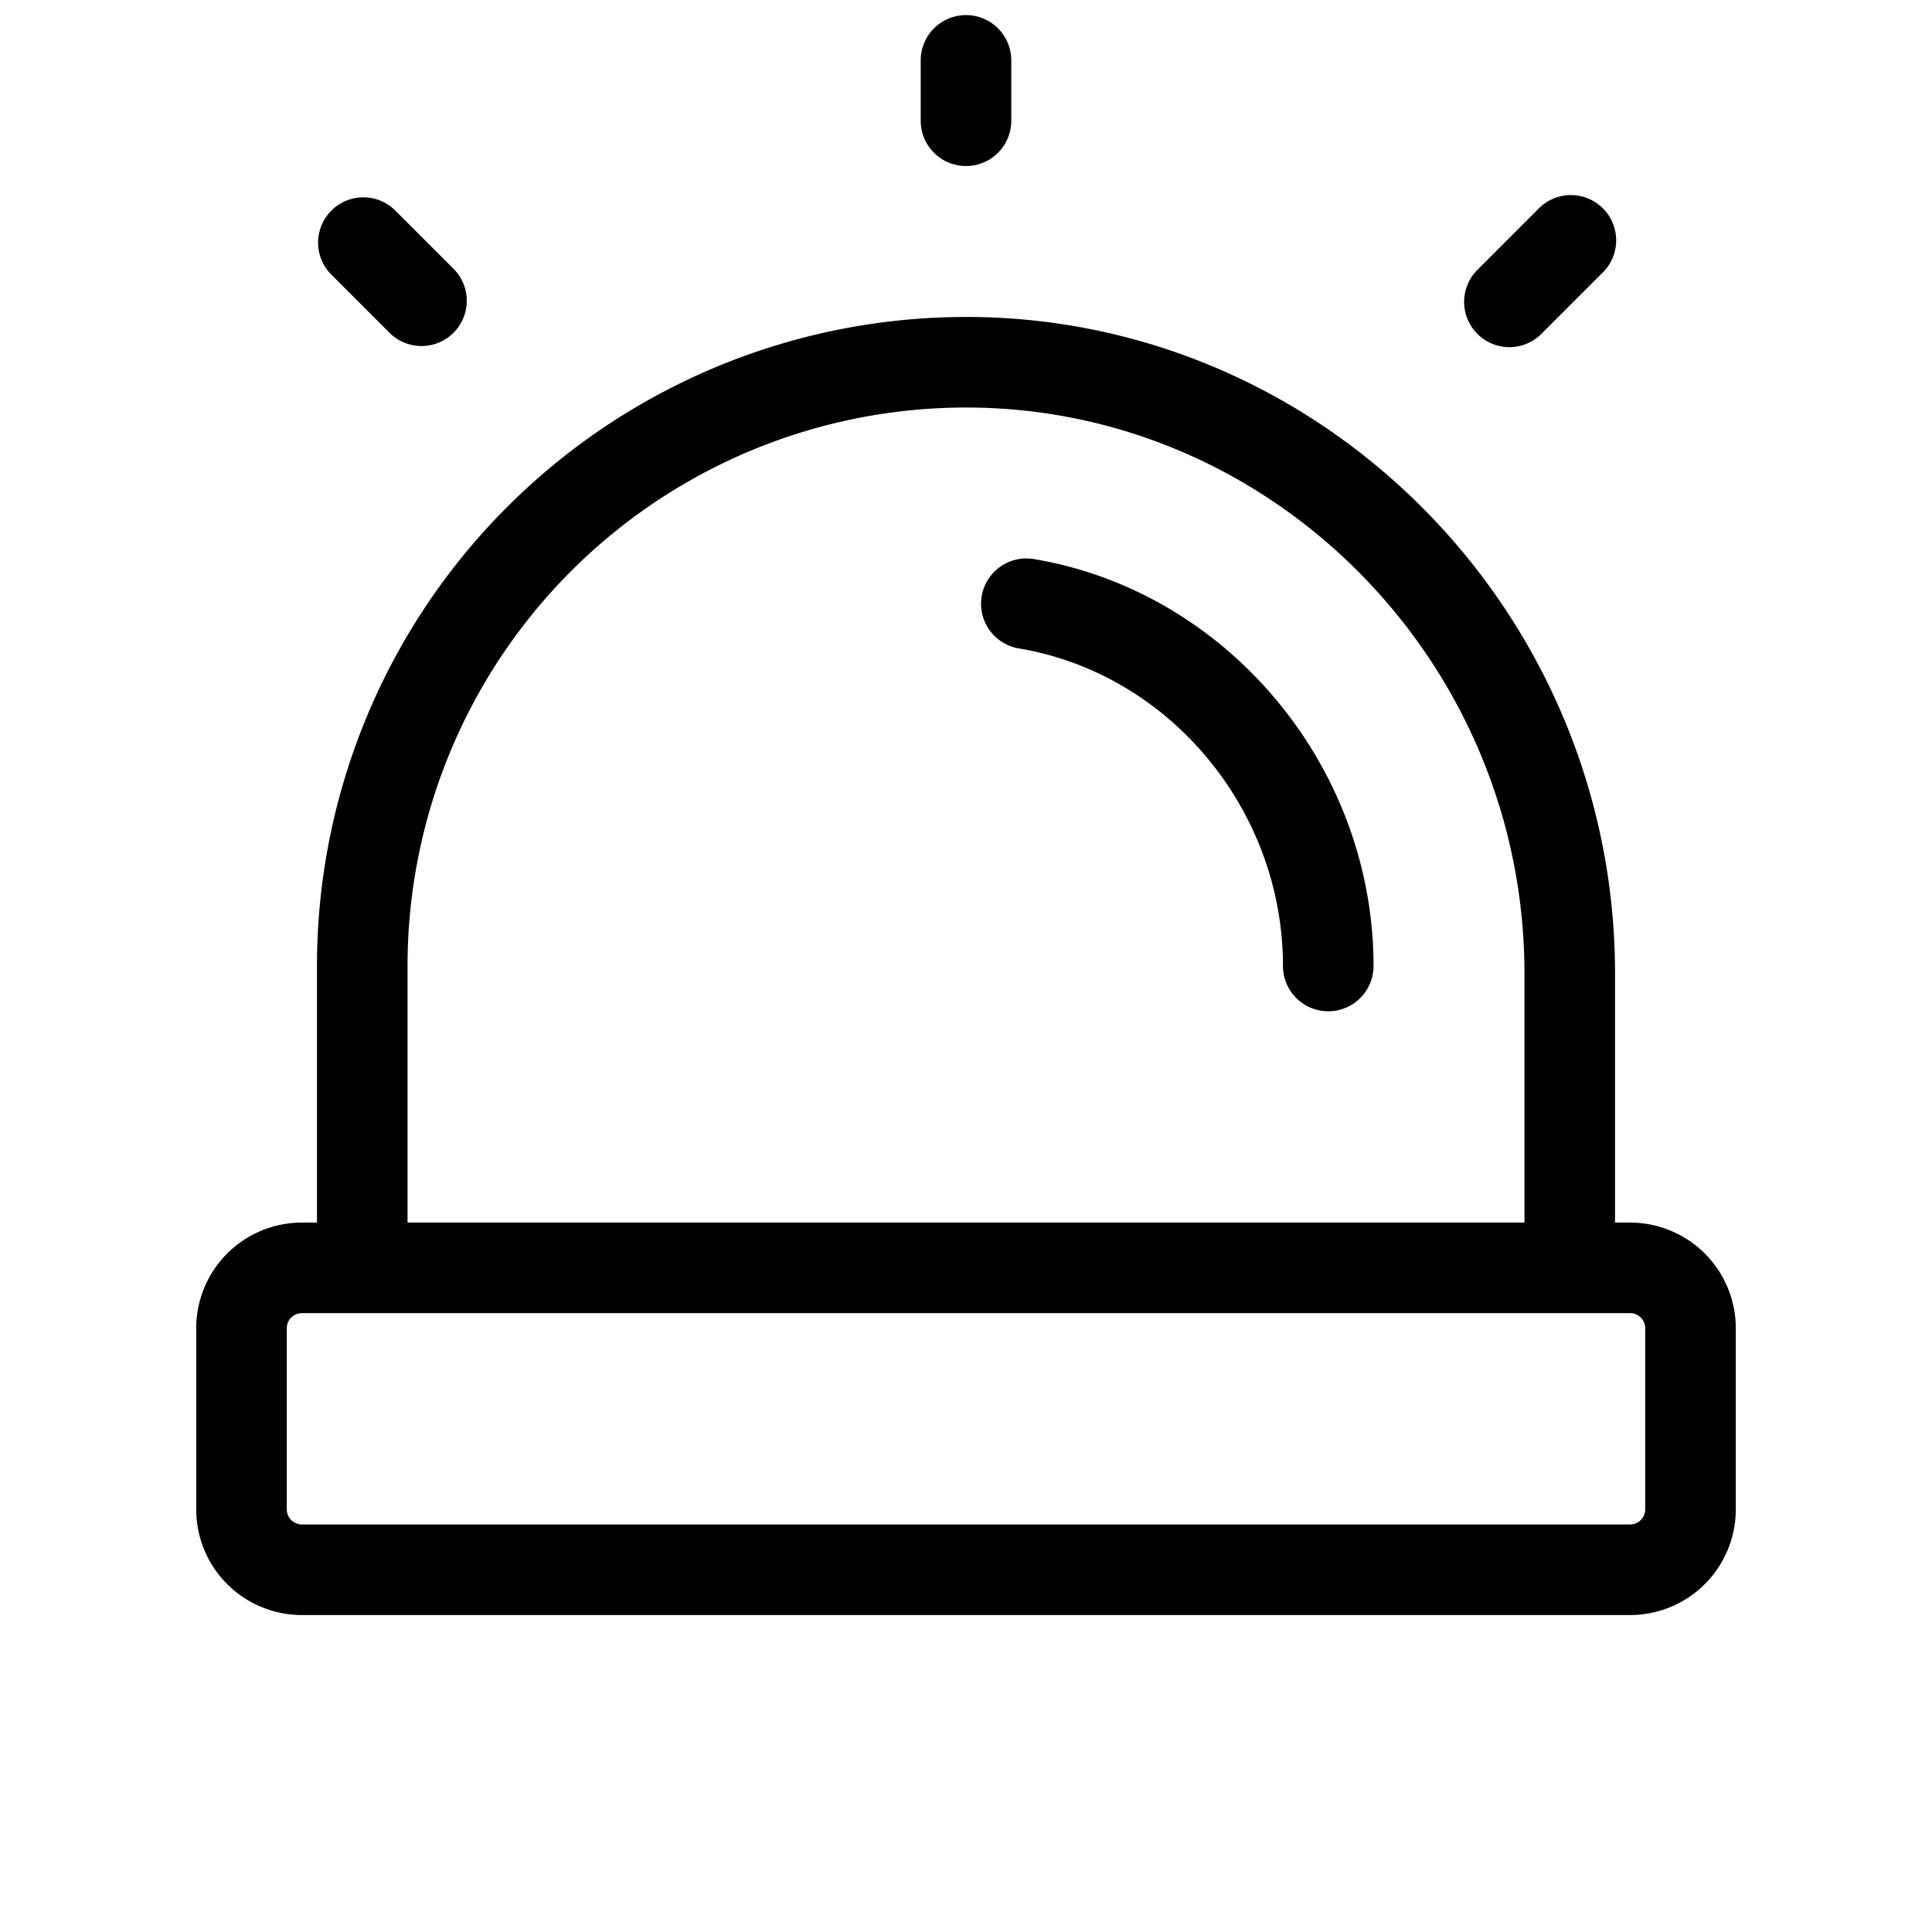
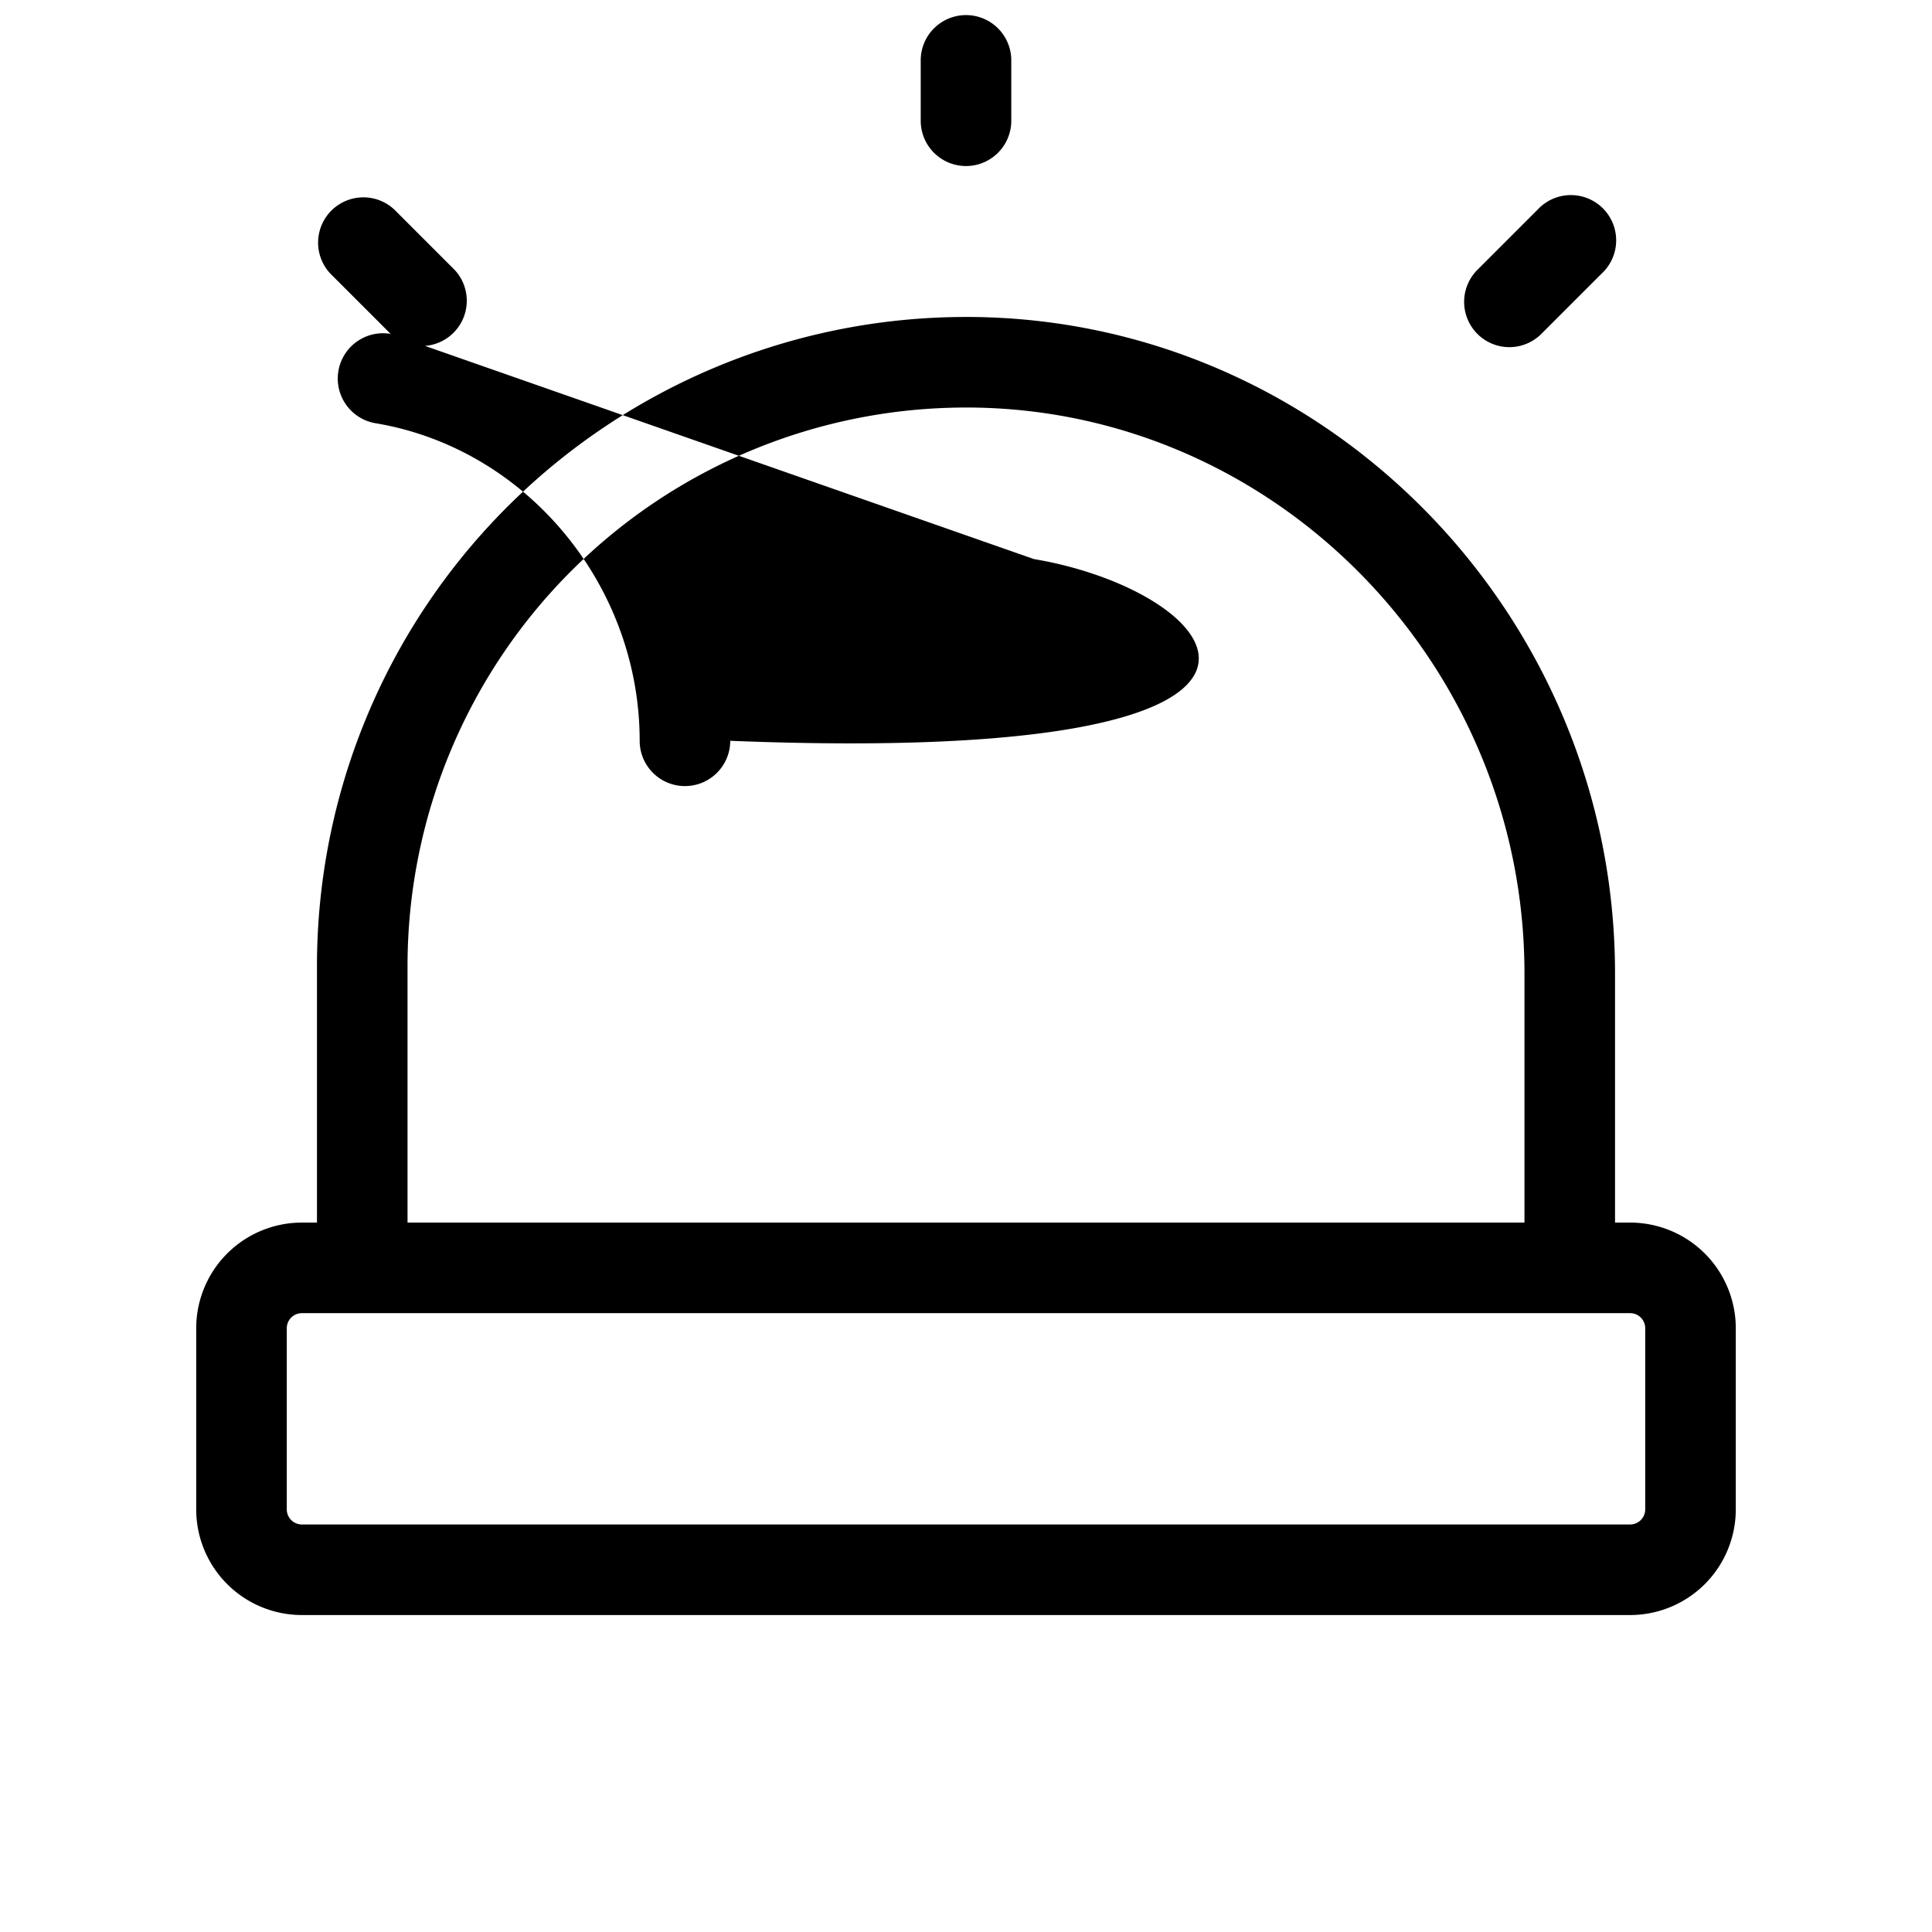
<svg xmlns="http://www.w3.org/2000/svg" viewBox="0 0 256 256" fill="currentColor">
-   <path d="M122,16V8a6,6,0,0,1,12,0v8a6,6,0,0,1-12,0Zm78,30a6,6,0,0,0,4.24-1.76l8-8a6,6,0,1,0-8.48-8.48l-8,8A6,6,0,0,0,200,46ZM51.76,44.24a6,6,0,0,0,8.48-8.48l-8-8a6,6,0,0,0-8.48,8.48ZM137,74.08a6,6,0,1,0-2,11.84c20,3.34,35,21.44,35,42.08a6,6,0,0,0,12,0C182,101.57,162.65,78.39,137,74.08ZM230,176v24a14,14,0,0,1-14,14H40a14,14,0,0,1-14-14V176a14,14,0,0,1,14-14h2V128a86,86,0,0,1,86-86h.65c47.06.35,85.35,39.38,85.35,87v33h2A14,14,0,0,1,230,176ZM54,162H202V129c0-41-32.94-74.7-73.44-75H128a74,74,0,0,0-74,74Zm164,14a2,2,0,0,0-2-2H40a2,2,0,0,0-2,2v24a2,2,0,0,0,2,2H216a2,2,0,0,0,2-2Z" />
+   <path d="M122,16V8a6,6,0,0,1,12,0v8a6,6,0,0,1-12,0Zm78,30a6,6,0,0,0,4.24-1.76l8-8a6,6,0,1,0-8.48-8.48l-8,8A6,6,0,0,0,200,46ZM51.76,44.24a6,6,0,0,0,8.48-8.48l-8-8a6,6,0,0,0-8.48,8.48Za6,6,0,1,0-2,11.84c20,3.34,35,21.44,35,42.08a6,6,0,0,0,12,0C182,101.57,162.65,78.39,137,74.08ZM230,176v24a14,14,0,0,1-14,14H40a14,14,0,0,1-14-14V176a14,14,0,0,1,14-14h2V128a86,86,0,0,1,86-86h.65c47.06.35,85.35,39.38,85.35,87v33h2A14,14,0,0,1,230,176ZM54,162H202V129c0-41-32.94-74.7-73.44-75H128a74,74,0,0,0-74,74Zm164,14a2,2,0,0,0-2-2H40a2,2,0,0,0-2,2v24a2,2,0,0,0,2,2H216a2,2,0,0,0,2-2Z" />
</svg>